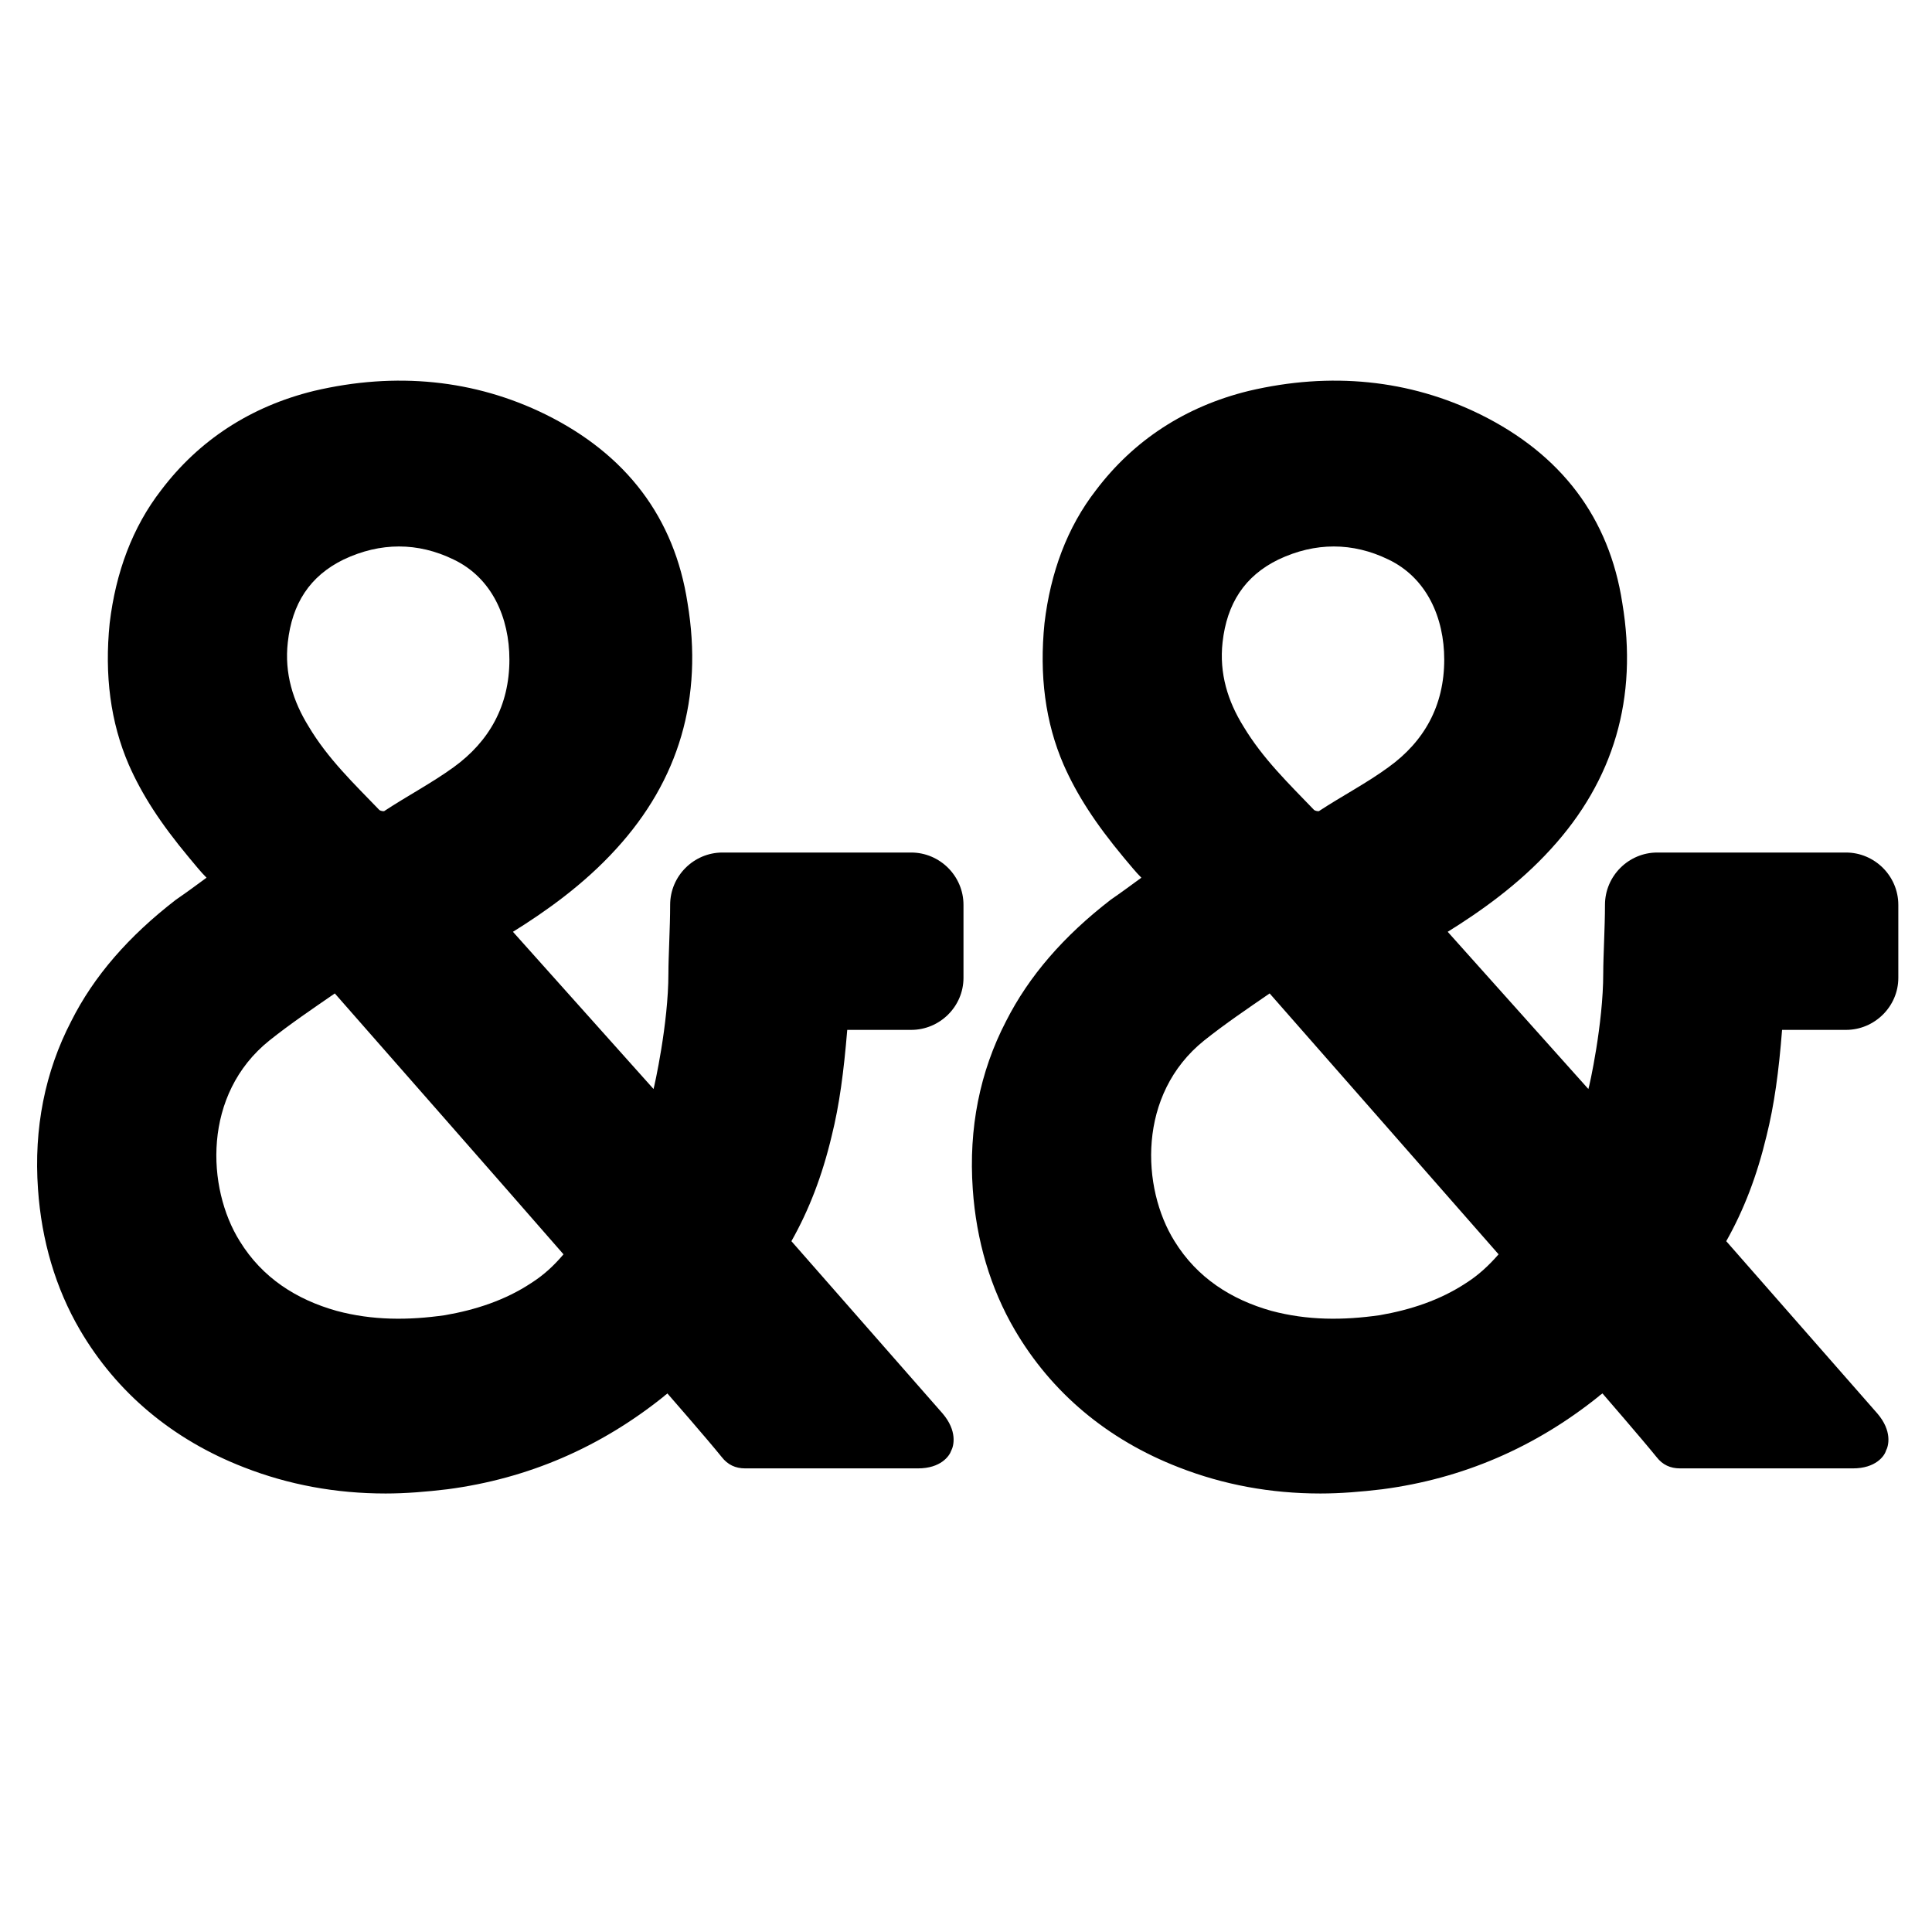
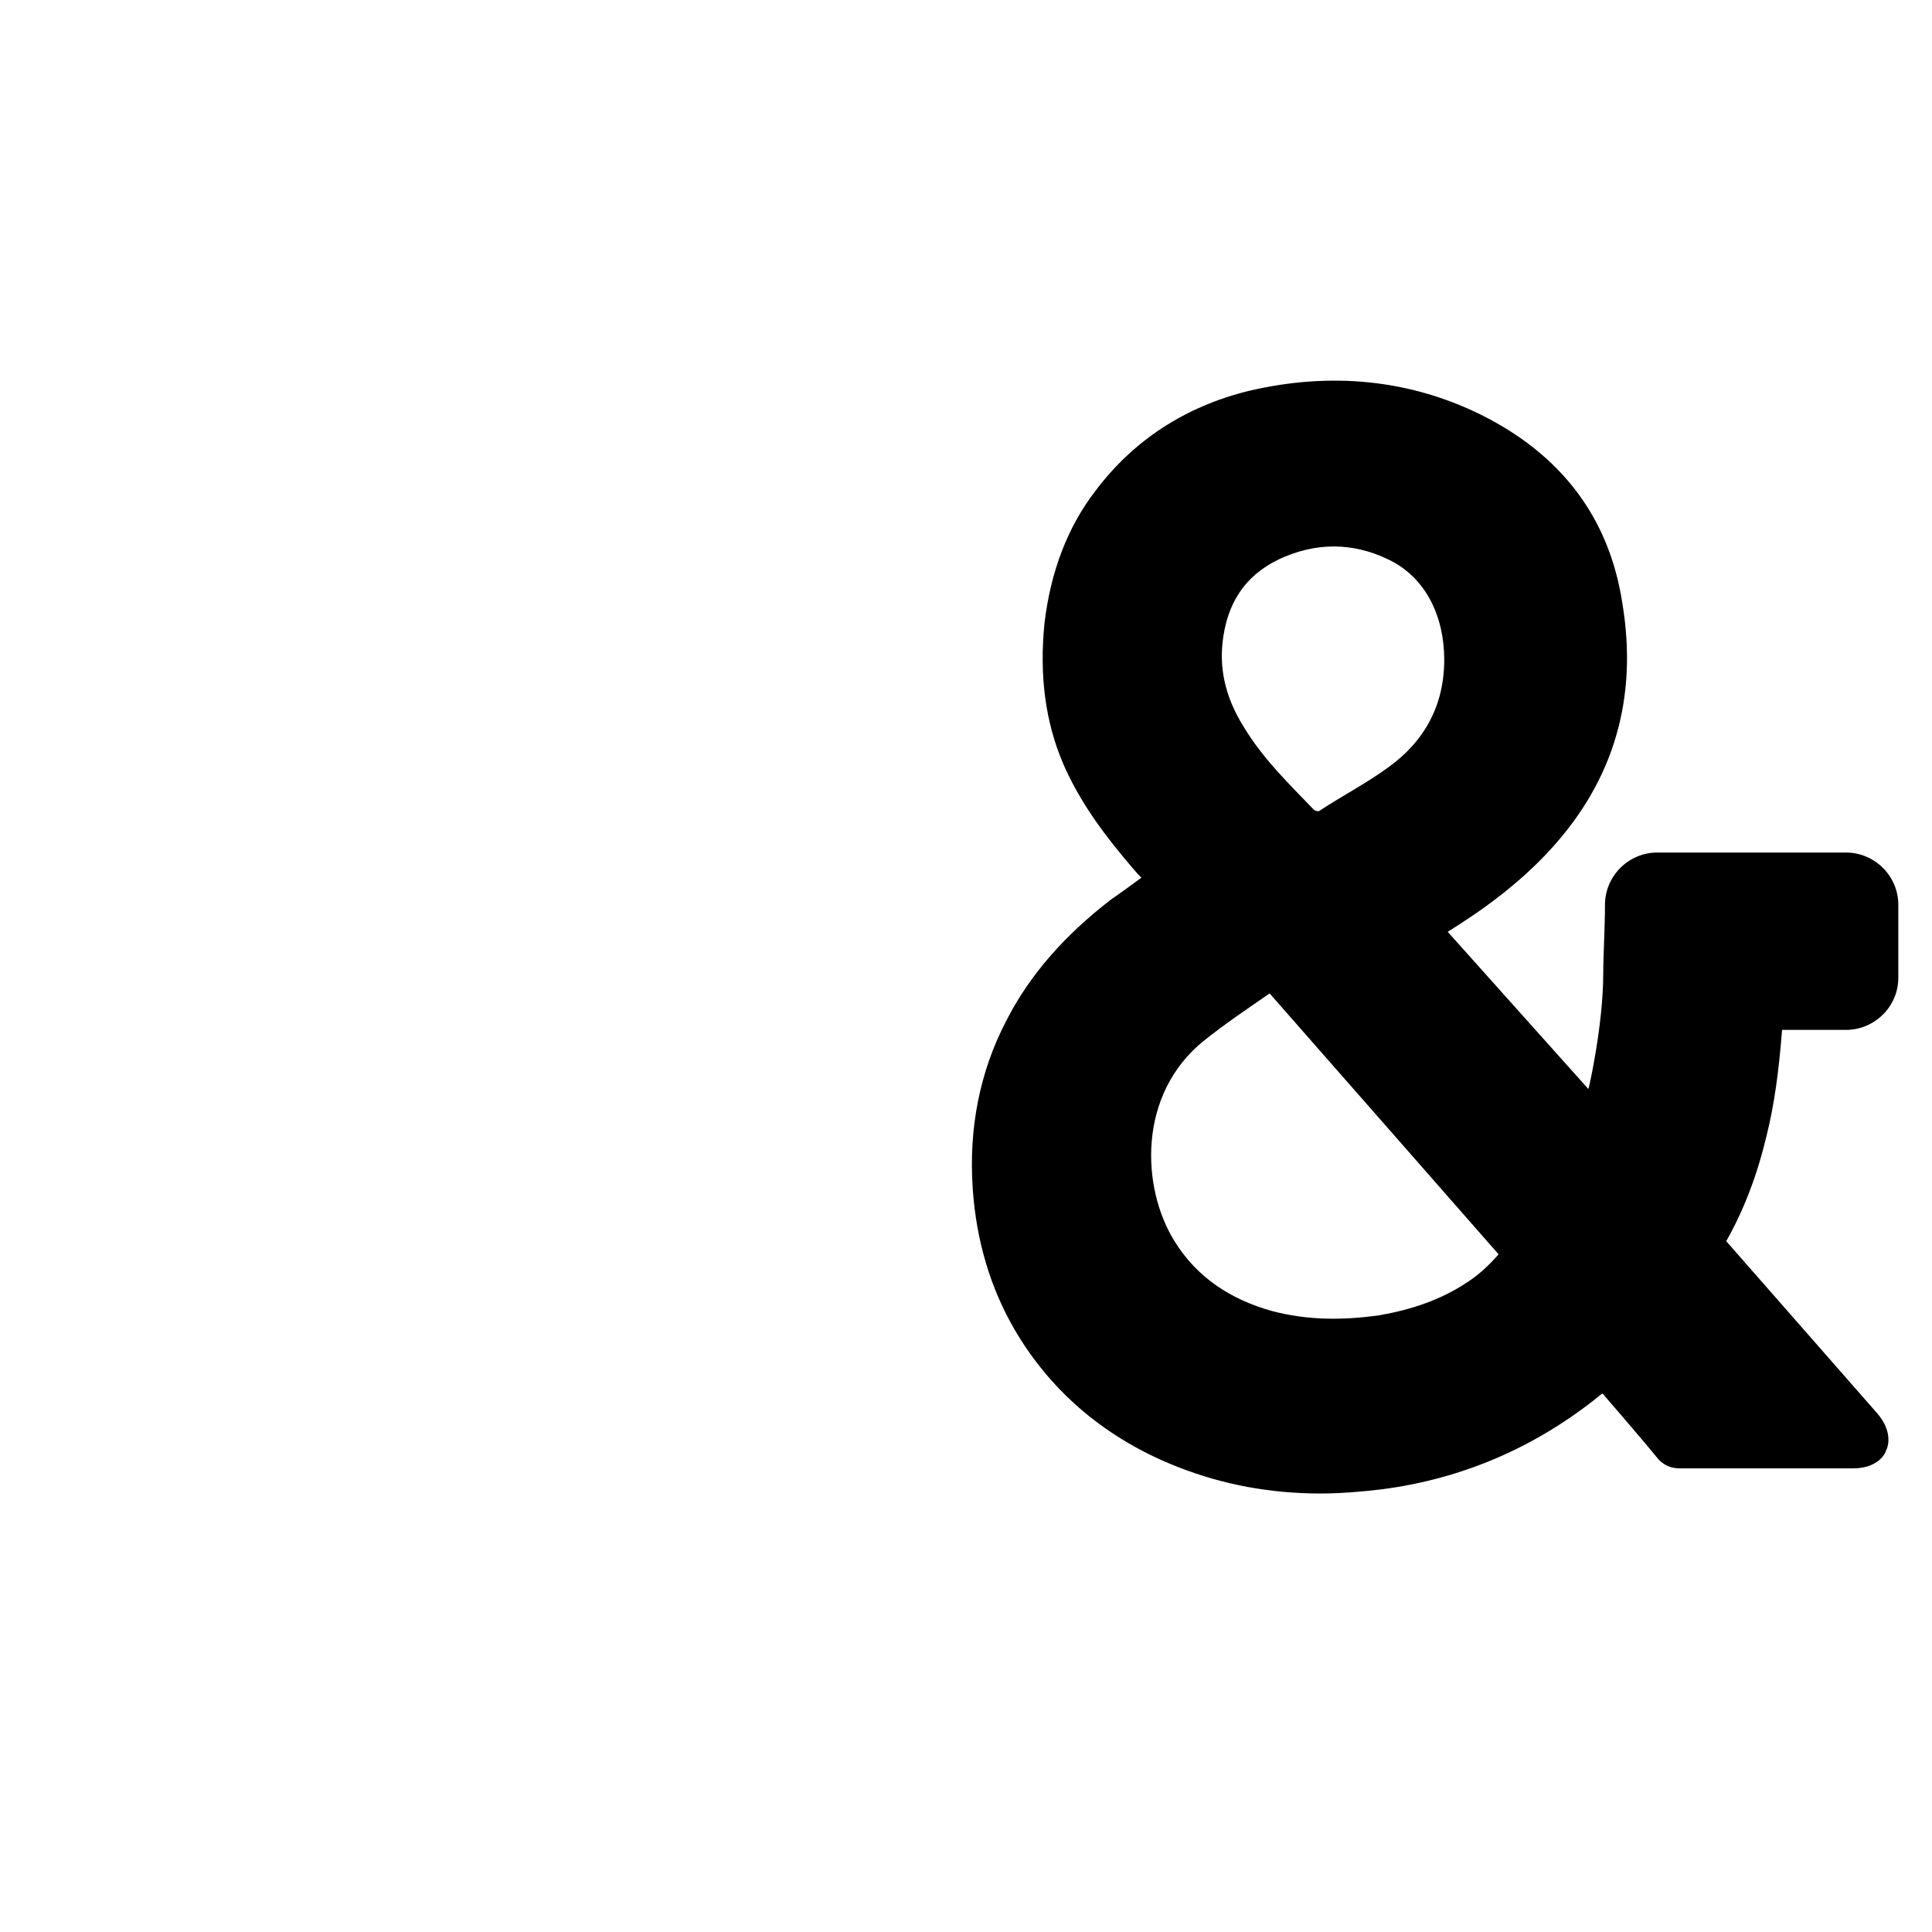
<svg xmlns="http://www.w3.org/2000/svg" width="40" zoomAndPan="magnify" viewBox="0 0 30 30" height="40" preserveAspectRatio="xMidYMid meet" version="1.0">
  <defs>
    <clipPath id="ca27731dfa">
-       <path d="M 0.484 5.77 L 15 5.77 L 15 23.191 L 0.484 23.191 Z M 0.484 5.77 " clip-rule="nonzero" />
+       <path d="M 0.484 5.77 L 15 5.77 L 0.484 23.191 Z M 0.484 5.77 " clip-rule="nonzero" />
    </clipPath>
    <clipPath id="8b94c08b28">
      <path d="M 15 5.77 L 29.516 5.77 L 29.516 23.191 L 15 23.191 Z M 15 5.77 " clip-rule="nonzero" />
    </clipPath>
  </defs>
  <g clip-path="url(#ca27731dfa)">
-     <path fill="#000000" d="M 1.242 20.652 C 1.812 21.625 2.68 22.355 3.789 22.785 C 4.48 23.055 5.215 23.191 5.988 23.191 C 6.297 23.191 6.625 23.164 6.949 23.125 C 8.195 22.961 9.32 22.477 10.312 21.68 C 10.324 21.664 10.352 21.652 10.363 21.637 C 10.363 21.637 10.977 22.34 11.207 22.625 C 11.301 22.746 11.422 22.801 11.57 22.801 C 12.207 22.801 14.254 22.801 14.254 22.801 C 14.609 22.801 14.742 22.609 14.77 22.527 C 14.812 22.449 14.867 22.219 14.637 21.949 L 12.289 19.273 C 12.562 18.789 12.766 18.262 12.914 17.641 C 13.035 17.156 13.102 16.641 13.156 15.992 L 14.148 15.992 C 14.594 15.992 14.961 15.629 14.961 15.184 L 14.961 14.051 C 14.961 13.602 14.594 13.238 14.148 13.238 L 11.219 13.238 C 10.773 13.238 10.406 13.602 10.406 14.051 C 10.406 14.398 10.379 14.848 10.379 15.117 C 10.379 15.898 10.16 16.871 10.148 16.91 L 7.965 14.469 C 8.469 14.156 9.062 13.738 9.566 13.184 C 10.543 12.117 10.922 10.836 10.676 9.363 C 10.473 8.039 9.727 7.055 8.469 6.434 C 7.371 5.895 6.148 5.77 4.875 6.07 C 3.887 6.312 3.086 6.84 2.504 7.609 C 2.055 8.188 1.797 8.891 1.703 9.676 C 1.621 10.484 1.715 11.215 2 11.875 C 2.203 12.336 2.488 12.781 2.938 13.32 C 3.031 13.43 3.113 13.535 3.207 13.629 C 3.059 13.738 2.895 13.859 2.734 13.969 C 2 14.535 1.457 15.156 1.105 15.859 C 0.699 16.641 0.523 17.52 0.59 18.465 C 0.645 19.262 0.863 20.004 1.242 20.652 Z M 4.469 9.973 C 4.535 9.375 4.809 8.945 5.336 8.688 C 5.906 8.418 6.488 8.418 7.043 8.688 C 7.641 8.973 7.91 9.594 7.91 10.242 C 7.91 10.957 7.598 11.512 7.043 11.914 C 6.703 12.16 6.324 12.359 5.973 12.59 C 5.961 12.605 5.906 12.59 5.891 12.578 C 5.5 12.172 5.09 11.781 4.793 11.281 C 4.551 10.891 4.414 10.457 4.469 9.973 Z M 4.184 16.156 C 4.508 15.898 4.848 15.668 5.199 15.426 C 6.395 16.789 7.574 18.129 8.75 19.477 C 8.602 19.652 8.441 19.801 8.25 19.922 C 7.844 20.191 7.383 20.34 6.91 20.422 C 6.34 20.504 5.781 20.504 5.227 20.355 C 4.605 20.18 4.074 19.844 3.723 19.273 C 3.207 18.449 3.141 16.992 4.184 16.156 Z M 4.184 16.156 " fill-opacity="1" fill-rule="nonzero" />
-   </g>
+     </g>
  <g clip-path="url(#8b94c08b28)">
    <path fill="#000000" d="M 15.758 20.652 C 16.328 21.625 17.195 22.355 18.305 22.785 C 18.996 23.055 19.73 23.191 20.504 23.191 C 20.812 23.191 21.141 23.164 21.465 23.125 C 22.711 22.961 23.836 22.477 24.828 21.68 C 24.84 21.664 24.867 21.652 24.883 21.637 C 24.883 21.637 25.492 22.34 25.723 22.625 C 25.816 22.746 25.938 22.801 26.086 22.801 C 26.727 22.801 28.773 22.801 28.773 22.801 C 29.125 22.801 29.262 22.609 29.285 22.527 C 29.328 22.449 29.383 22.219 29.152 21.949 L 26.805 19.273 C 27.078 18.789 27.281 18.262 27.43 17.641 C 27.551 17.156 27.621 16.641 27.672 15.992 L 28.664 15.992 C 29.109 15.992 29.477 15.629 29.477 15.184 L 29.477 14.051 C 29.477 13.602 29.109 13.238 28.664 13.238 L 25.734 13.238 C 25.289 13.238 24.922 13.602 24.922 14.051 C 24.922 14.398 24.895 14.848 24.895 15.117 C 24.895 15.898 24.68 16.871 24.664 16.91 L 22.48 14.469 C 22.984 14.156 23.578 13.738 24.082 13.184 C 25.059 12.117 25.438 10.836 25.191 9.363 C 24.988 8.039 24.242 7.055 22.984 6.434 C 21.887 5.895 20.664 5.77 19.391 6.07 C 18.402 6.312 17.602 6.84 17.02 7.609 C 16.57 8.188 16.312 8.891 16.219 9.676 C 16.137 10.484 16.23 11.215 16.516 11.875 C 16.719 12.336 17.004 12.781 17.453 13.32 C 17.547 13.43 17.629 13.535 17.723 13.629 C 17.574 13.738 17.41 13.859 17.25 13.969 C 16.516 14.535 15.977 15.156 15.621 15.859 C 15.215 16.641 15.039 17.52 15.105 18.465 C 15.16 19.262 15.379 20.004 15.758 20.652 Z M 18.984 9.973 C 19.051 9.375 19.324 8.945 19.852 8.688 C 20.422 8.418 21.004 8.418 21.559 8.688 C 22.156 8.973 22.426 9.594 22.426 10.242 C 22.426 10.957 22.117 11.512 21.559 11.914 C 21.223 12.16 20.84 12.359 20.488 12.59 C 20.477 12.605 20.422 12.59 20.406 12.578 C 20.016 12.172 19.609 11.781 19.309 11.281 C 19.066 10.891 18.93 10.457 18.984 9.973 Z M 18.699 16.156 C 19.023 15.898 19.363 15.668 19.715 15.426 C 20.91 16.789 22.09 18.129 23.27 19.477 C 23.117 19.652 22.957 19.801 22.766 19.922 C 22.359 20.191 21.898 20.34 21.426 20.422 C 20.855 20.504 20.301 20.504 19.742 20.355 C 19.121 20.18 18.59 19.844 18.238 19.273 C 17.723 18.449 17.656 16.992 18.699 16.156 Z M 18.699 16.156 " fill-opacity="1" fill-rule="nonzero" />
  </g>
</svg>